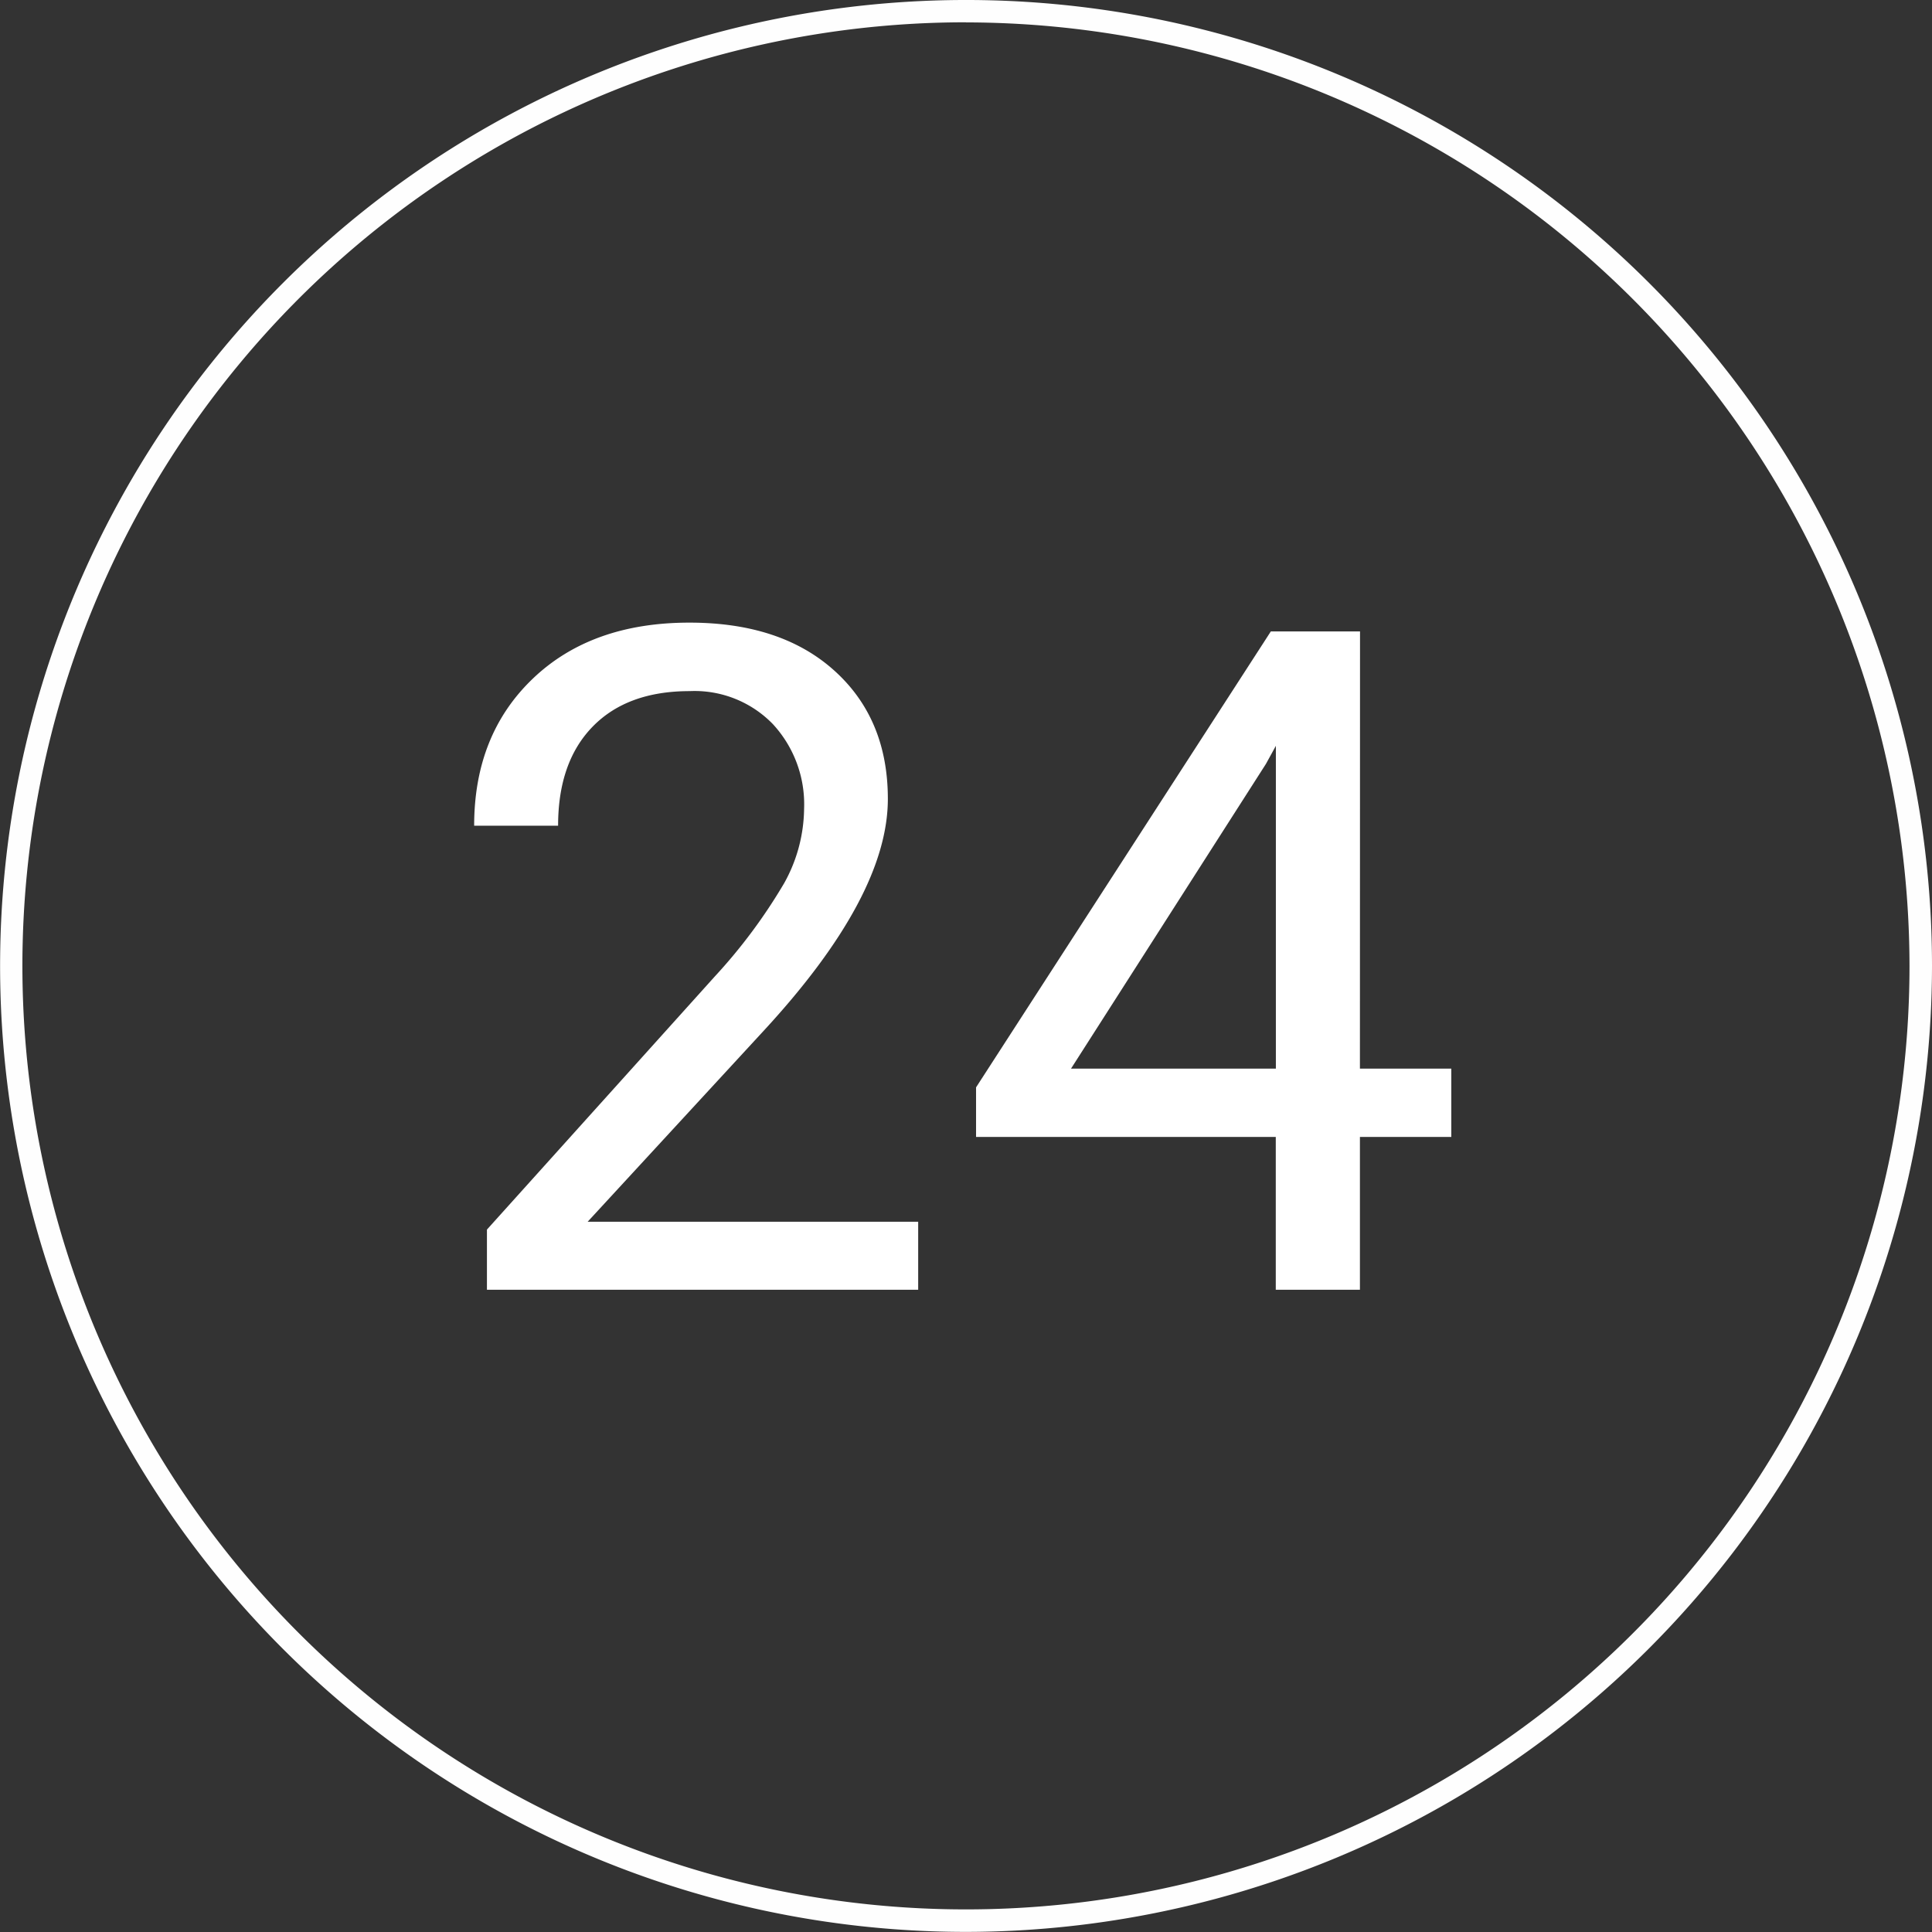
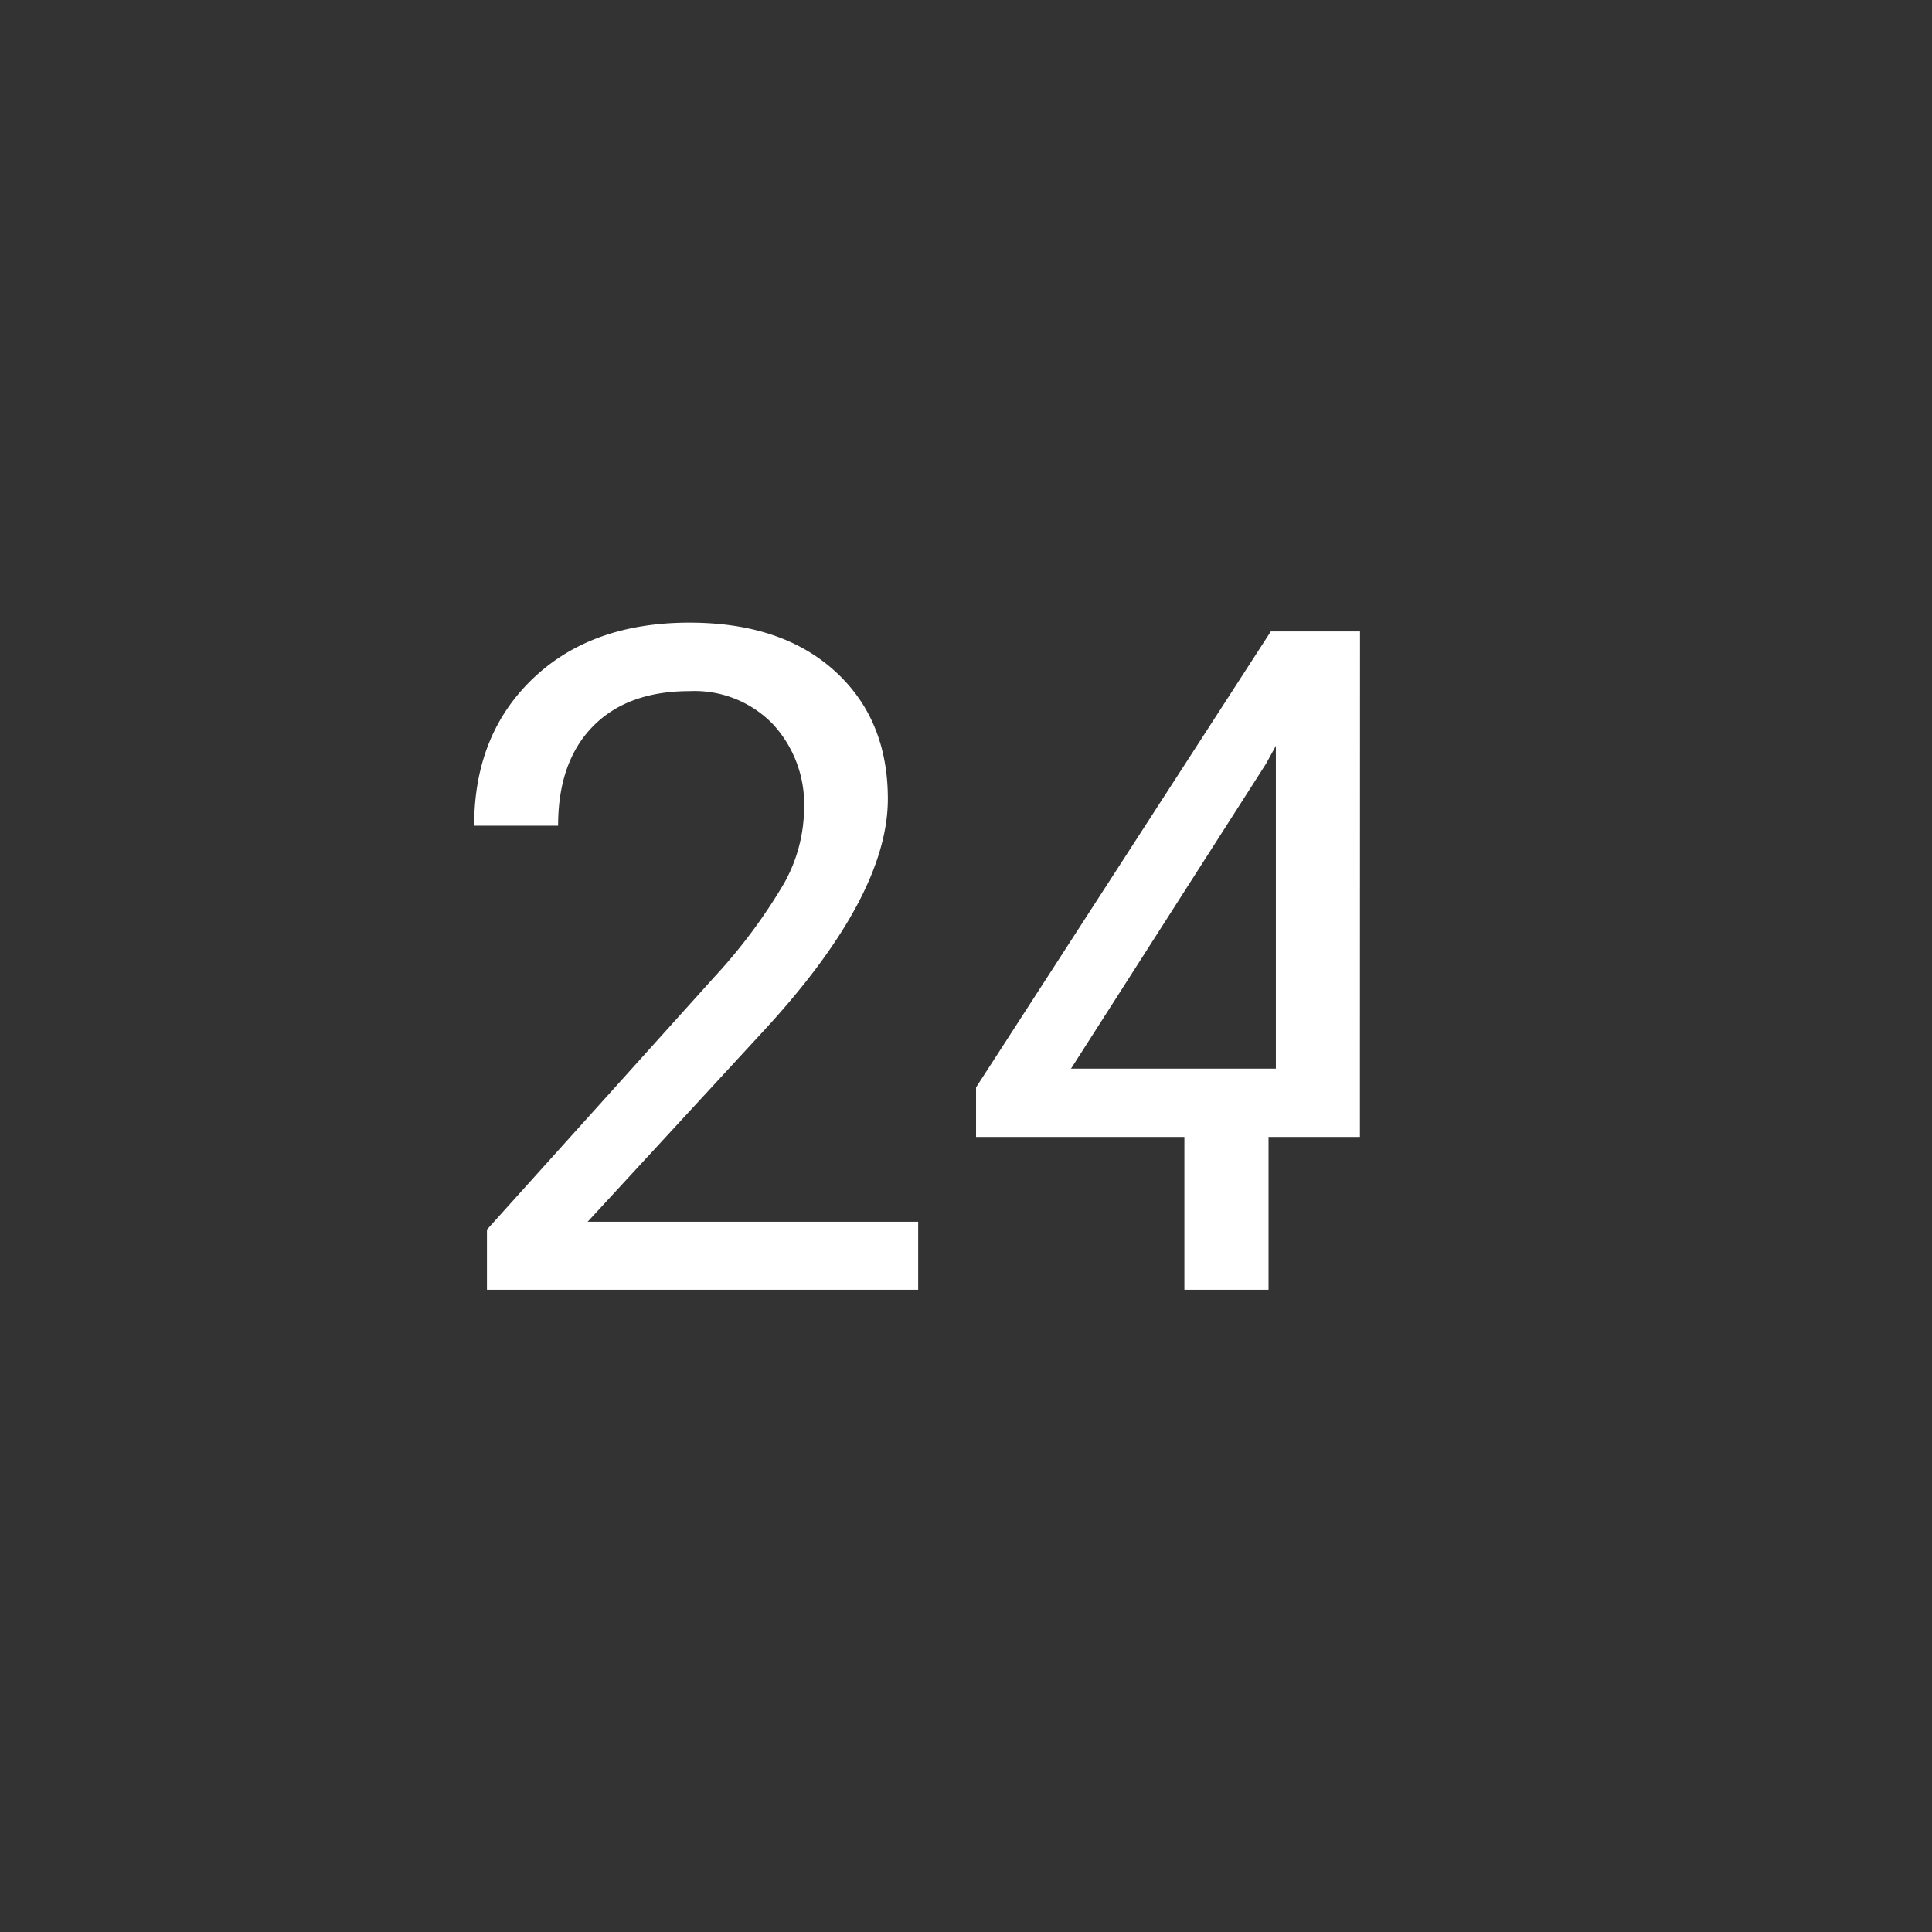
<svg xmlns="http://www.w3.org/2000/svg" id="Слой_1" data-name="Слой 1" viewBox="0 0 194.93 194.93">
  <rect x="0" y="0" width="194.93" height="194.93" fill="#333333" stroke="none" />
  <defs>
    <style>.cls-1{fill:#fefefe;}.cls-2{fill:#fff;}</style>
  </defs>
  <title>24pr</title>
-   <path class="cls-1" d="M100.33,197.46A97.46,97.46,0,1,1,197.8,100,97.57,97.57,0,0,1,100.33,197.46Zm0-192.67a95.2,95.2,0,1,0,95.2,95.2A95.31,95.31,0,0,0,100.33,4.8Z" transform="translate(-2.87 -2.54)" />
  <path class="cls-2" d="M95.51,132.67H52V126.6l23-25.55a54.65,54.65,0,0,0,7-9.42A15.73,15.73,0,0,0,84,84.13a11.92,11.92,0,0,0-3.15-8.53,11,11,0,0,0-8.39-3.33q-6.3,0-9.79,3.58t-3.49,10H50.71q0-9.17,5.91-14.83t15.81-5.66q9.26,0,14.64,4.86t5.38,12.93q0,9.81-12.5,23.36l-17.79,19.3H95.51Z" transform="translate(-2.87 -2.54)" />
-   <path class="cls-2" d="M140.08,110.36h9.22v6.89h-9.22v15.42h-8.49V117.25H101.35v-5l29.74-46h9Zm-29.15,0h20.67V77.79l-1,1.82Z" transform="translate(-2.87 -2.54)" />
+   <path class="cls-2" d="M140.08,110.36v6.89h-9.22v15.42h-8.49V117.25H101.35v-5l29.74-46h9Zm-29.15,0h20.67V77.79l-1,1.82Z" transform="translate(-2.87 -2.54)" />
</svg>